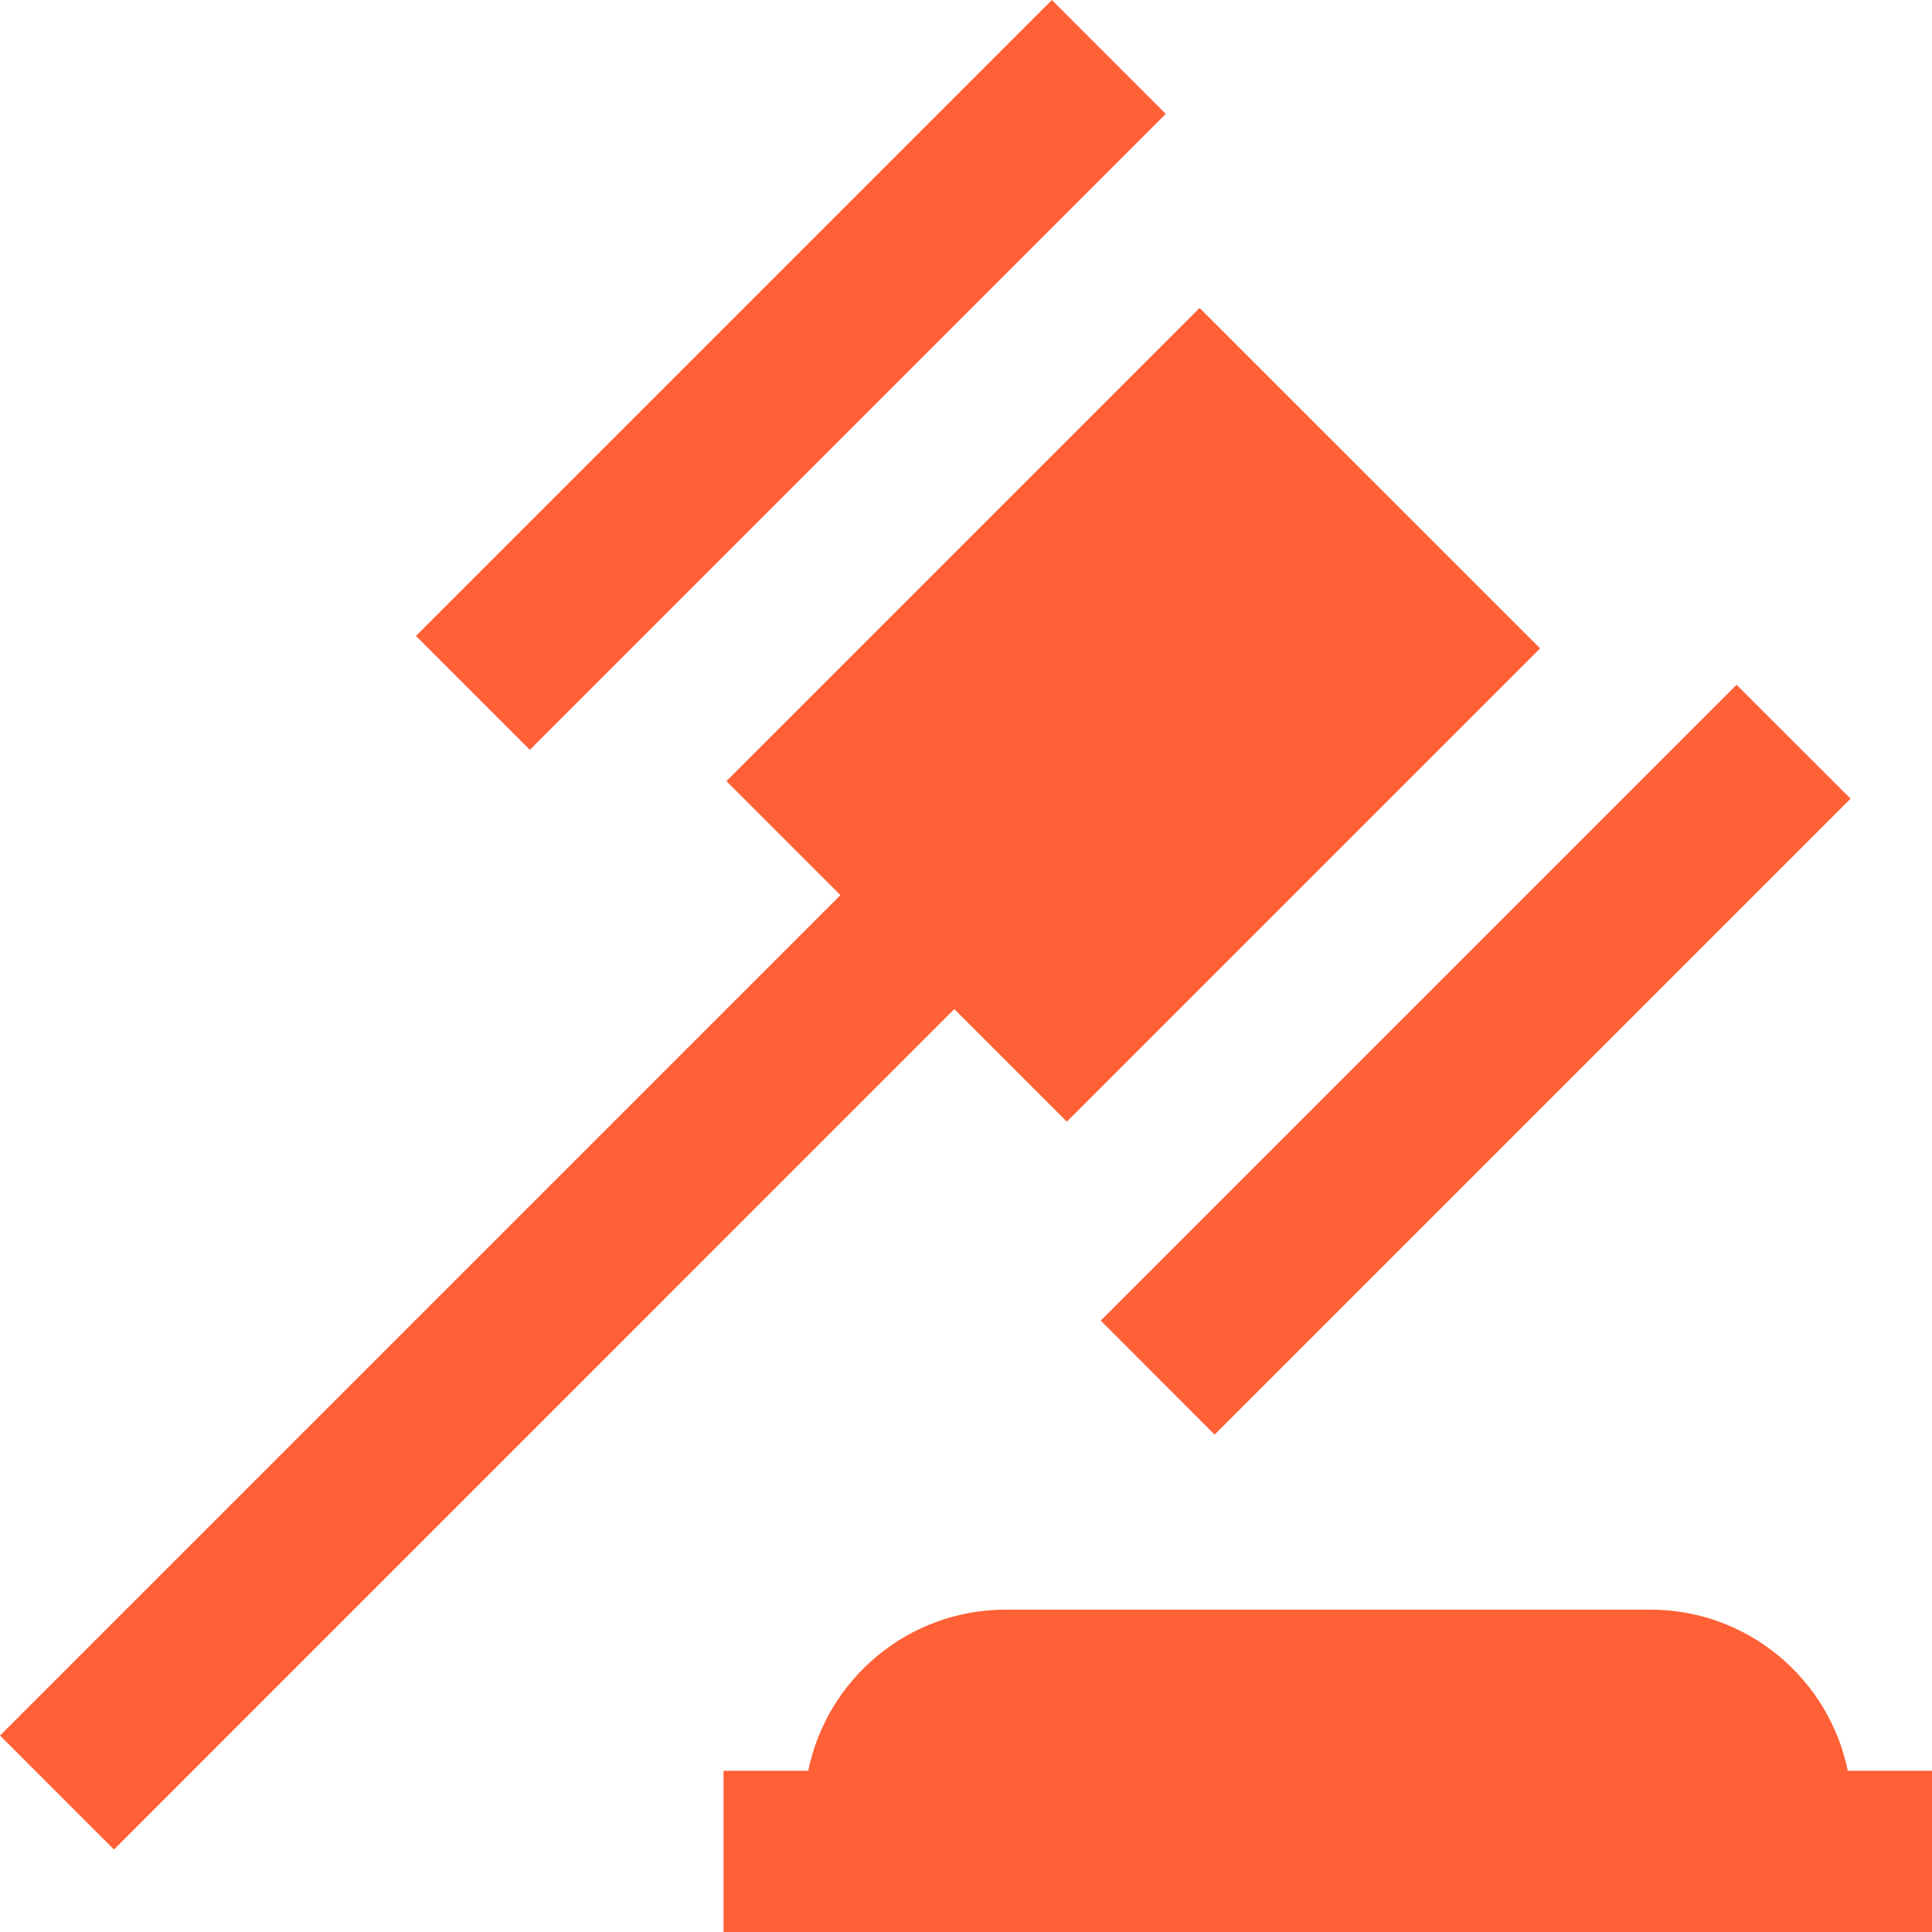
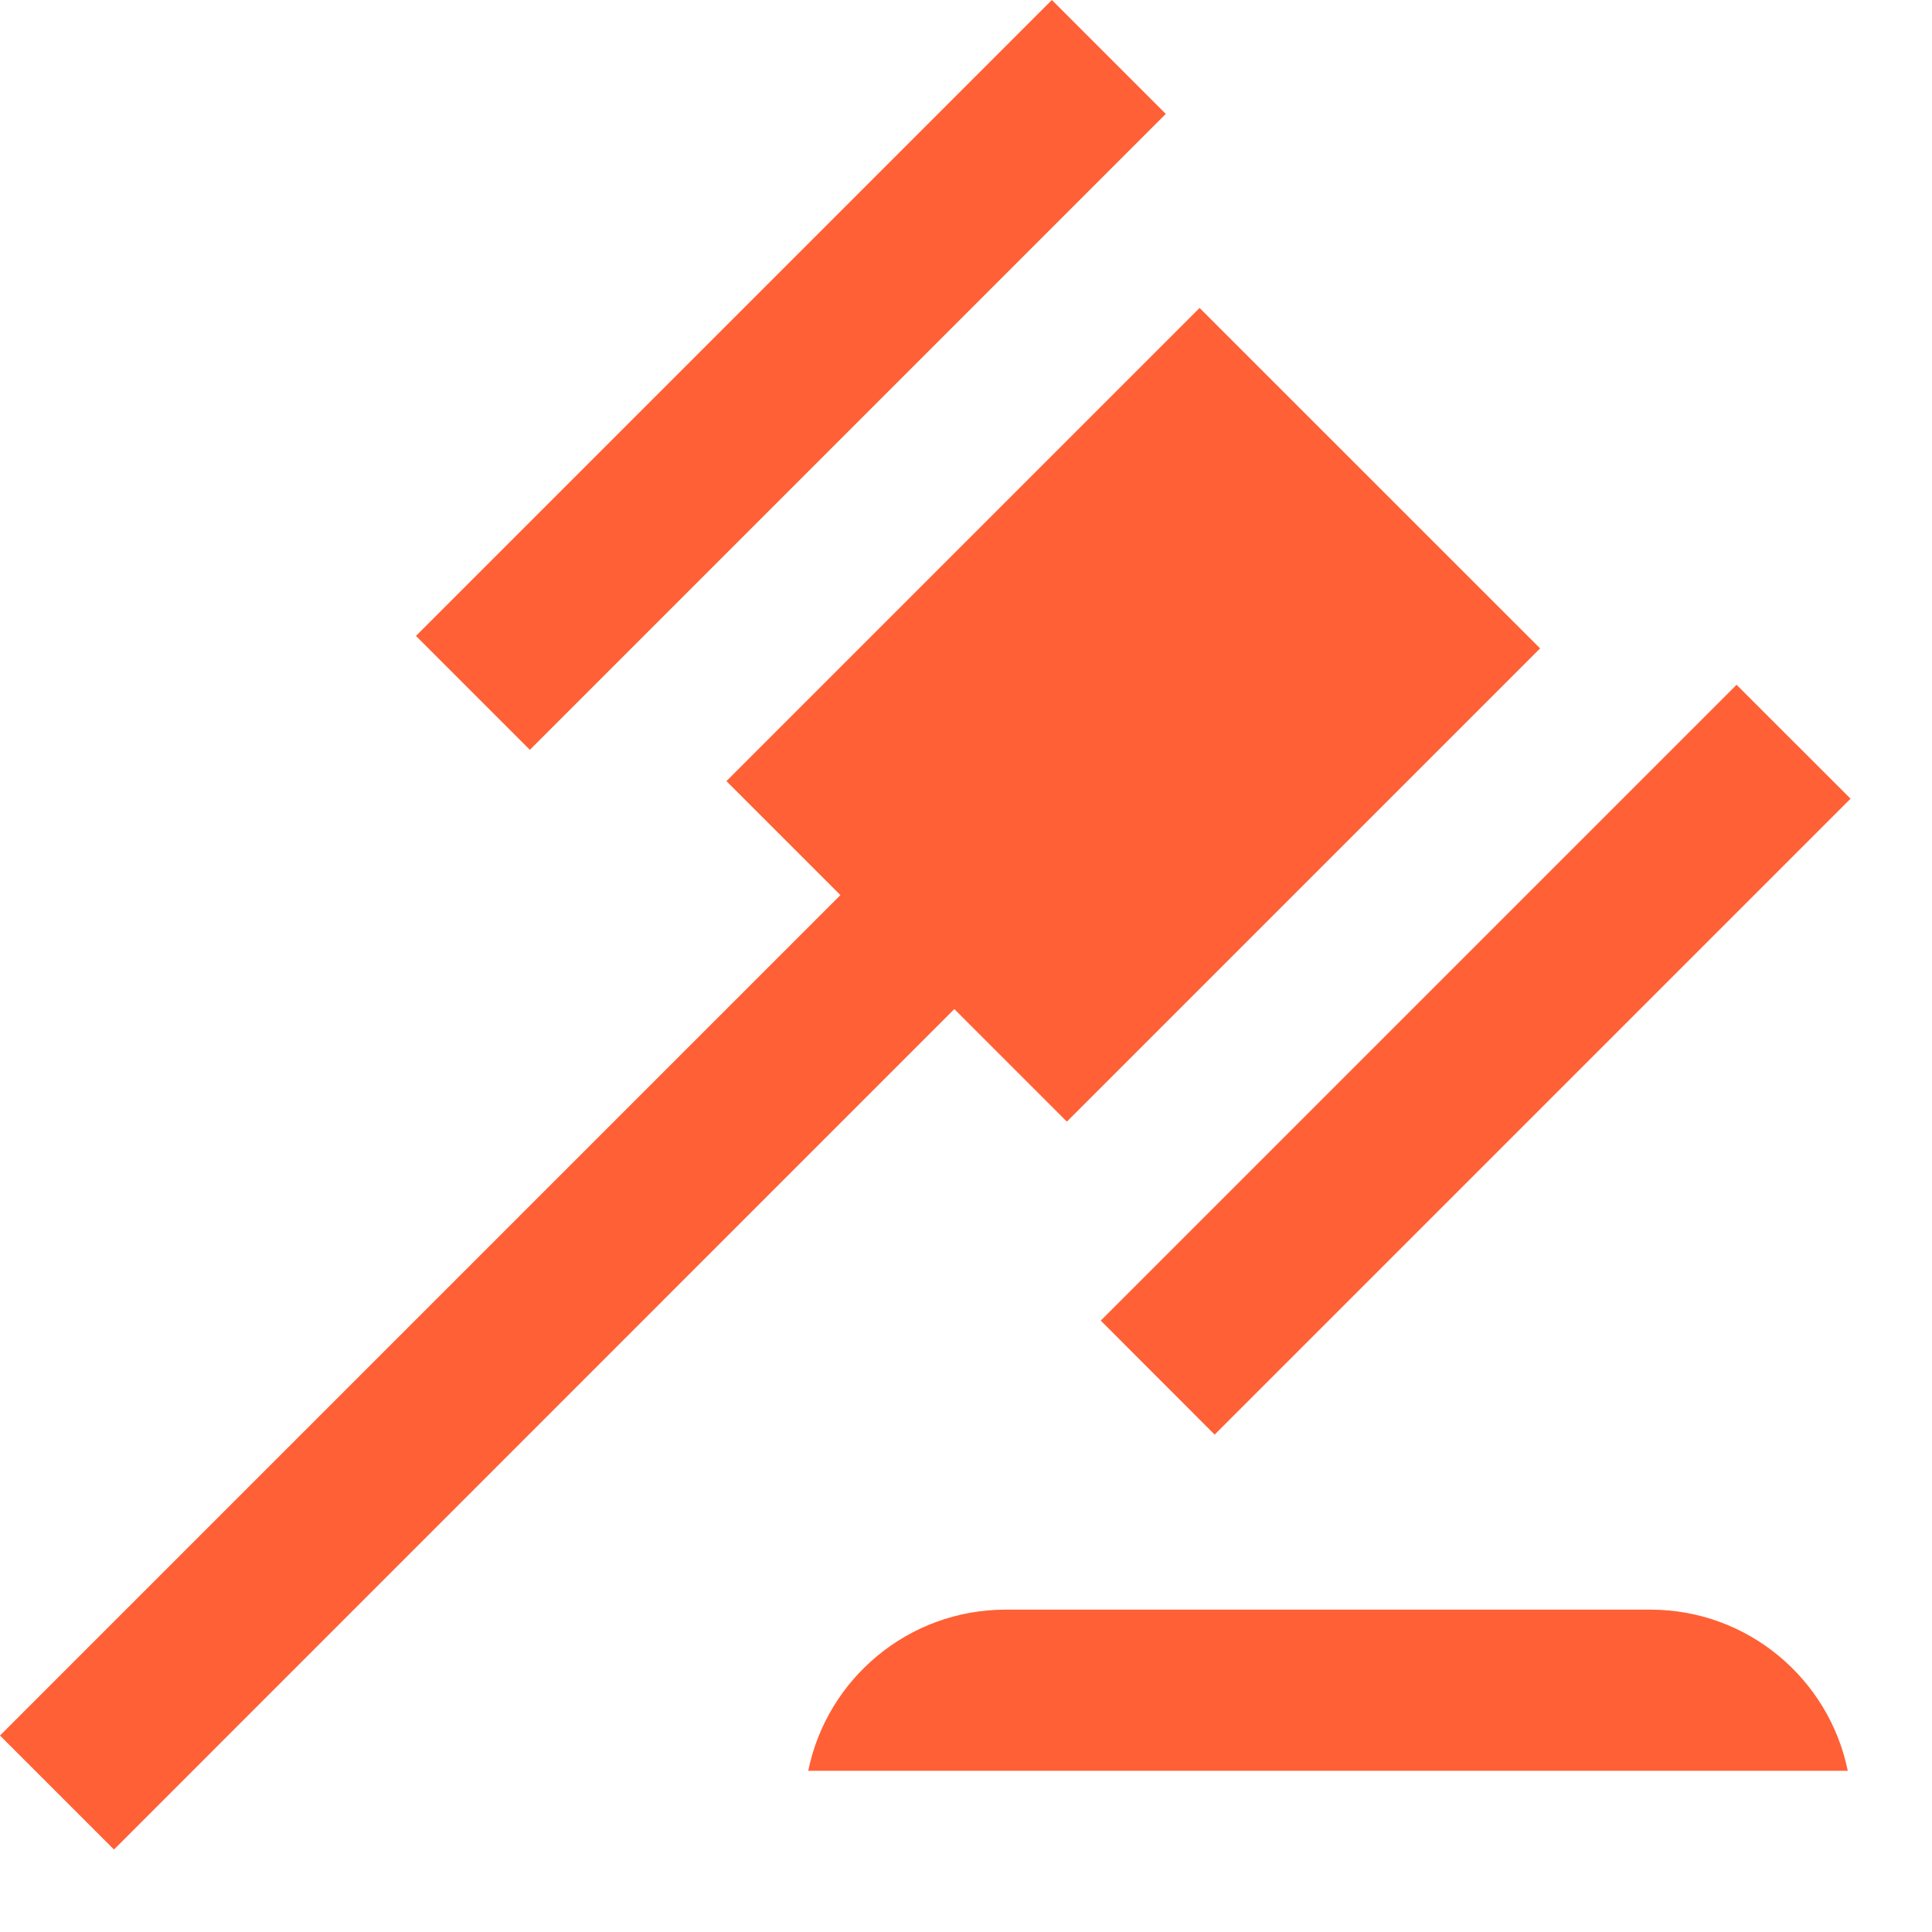
<svg xmlns="http://www.w3.org/2000/svg" width="20" height="20" viewBox="0 0 20 20" fill="none">
-   <path d="M20.005 18.331V20H7.49V18.331H8.367C8.56 17.38 9.403 16.663 10.41 16.663H17.085C18.093 16.663 18.934 17.38 19.128 18.331H20.005ZM12.068 1.179L10.889 0L4.306 6.583L5.485 7.762L12.068 1.179ZM11.044 11.611L15.943 6.712L12.418 3.188L7.52 8.086L8.7 9.266L0 17.966L1.18 19.146L9.879 10.446L11.044 11.611ZM12.574 14.851L19.157 8.268L17.977 7.089L11.395 13.671L12.574 14.851Z" fill="#FF6036" />
+   <path d="M20.005 18.331V20V18.331H8.367C8.56 17.38 9.403 16.663 10.41 16.663H17.085C18.093 16.663 18.934 17.38 19.128 18.331H20.005ZM12.068 1.179L10.889 0L4.306 6.583L5.485 7.762L12.068 1.179ZM11.044 11.611L15.943 6.712L12.418 3.188L7.52 8.086L8.7 9.266L0 17.966L1.18 19.146L9.879 10.446L11.044 11.611ZM12.574 14.851L19.157 8.268L17.977 7.089L11.395 13.671L12.574 14.851Z" fill="#FF6036" />
</svg>